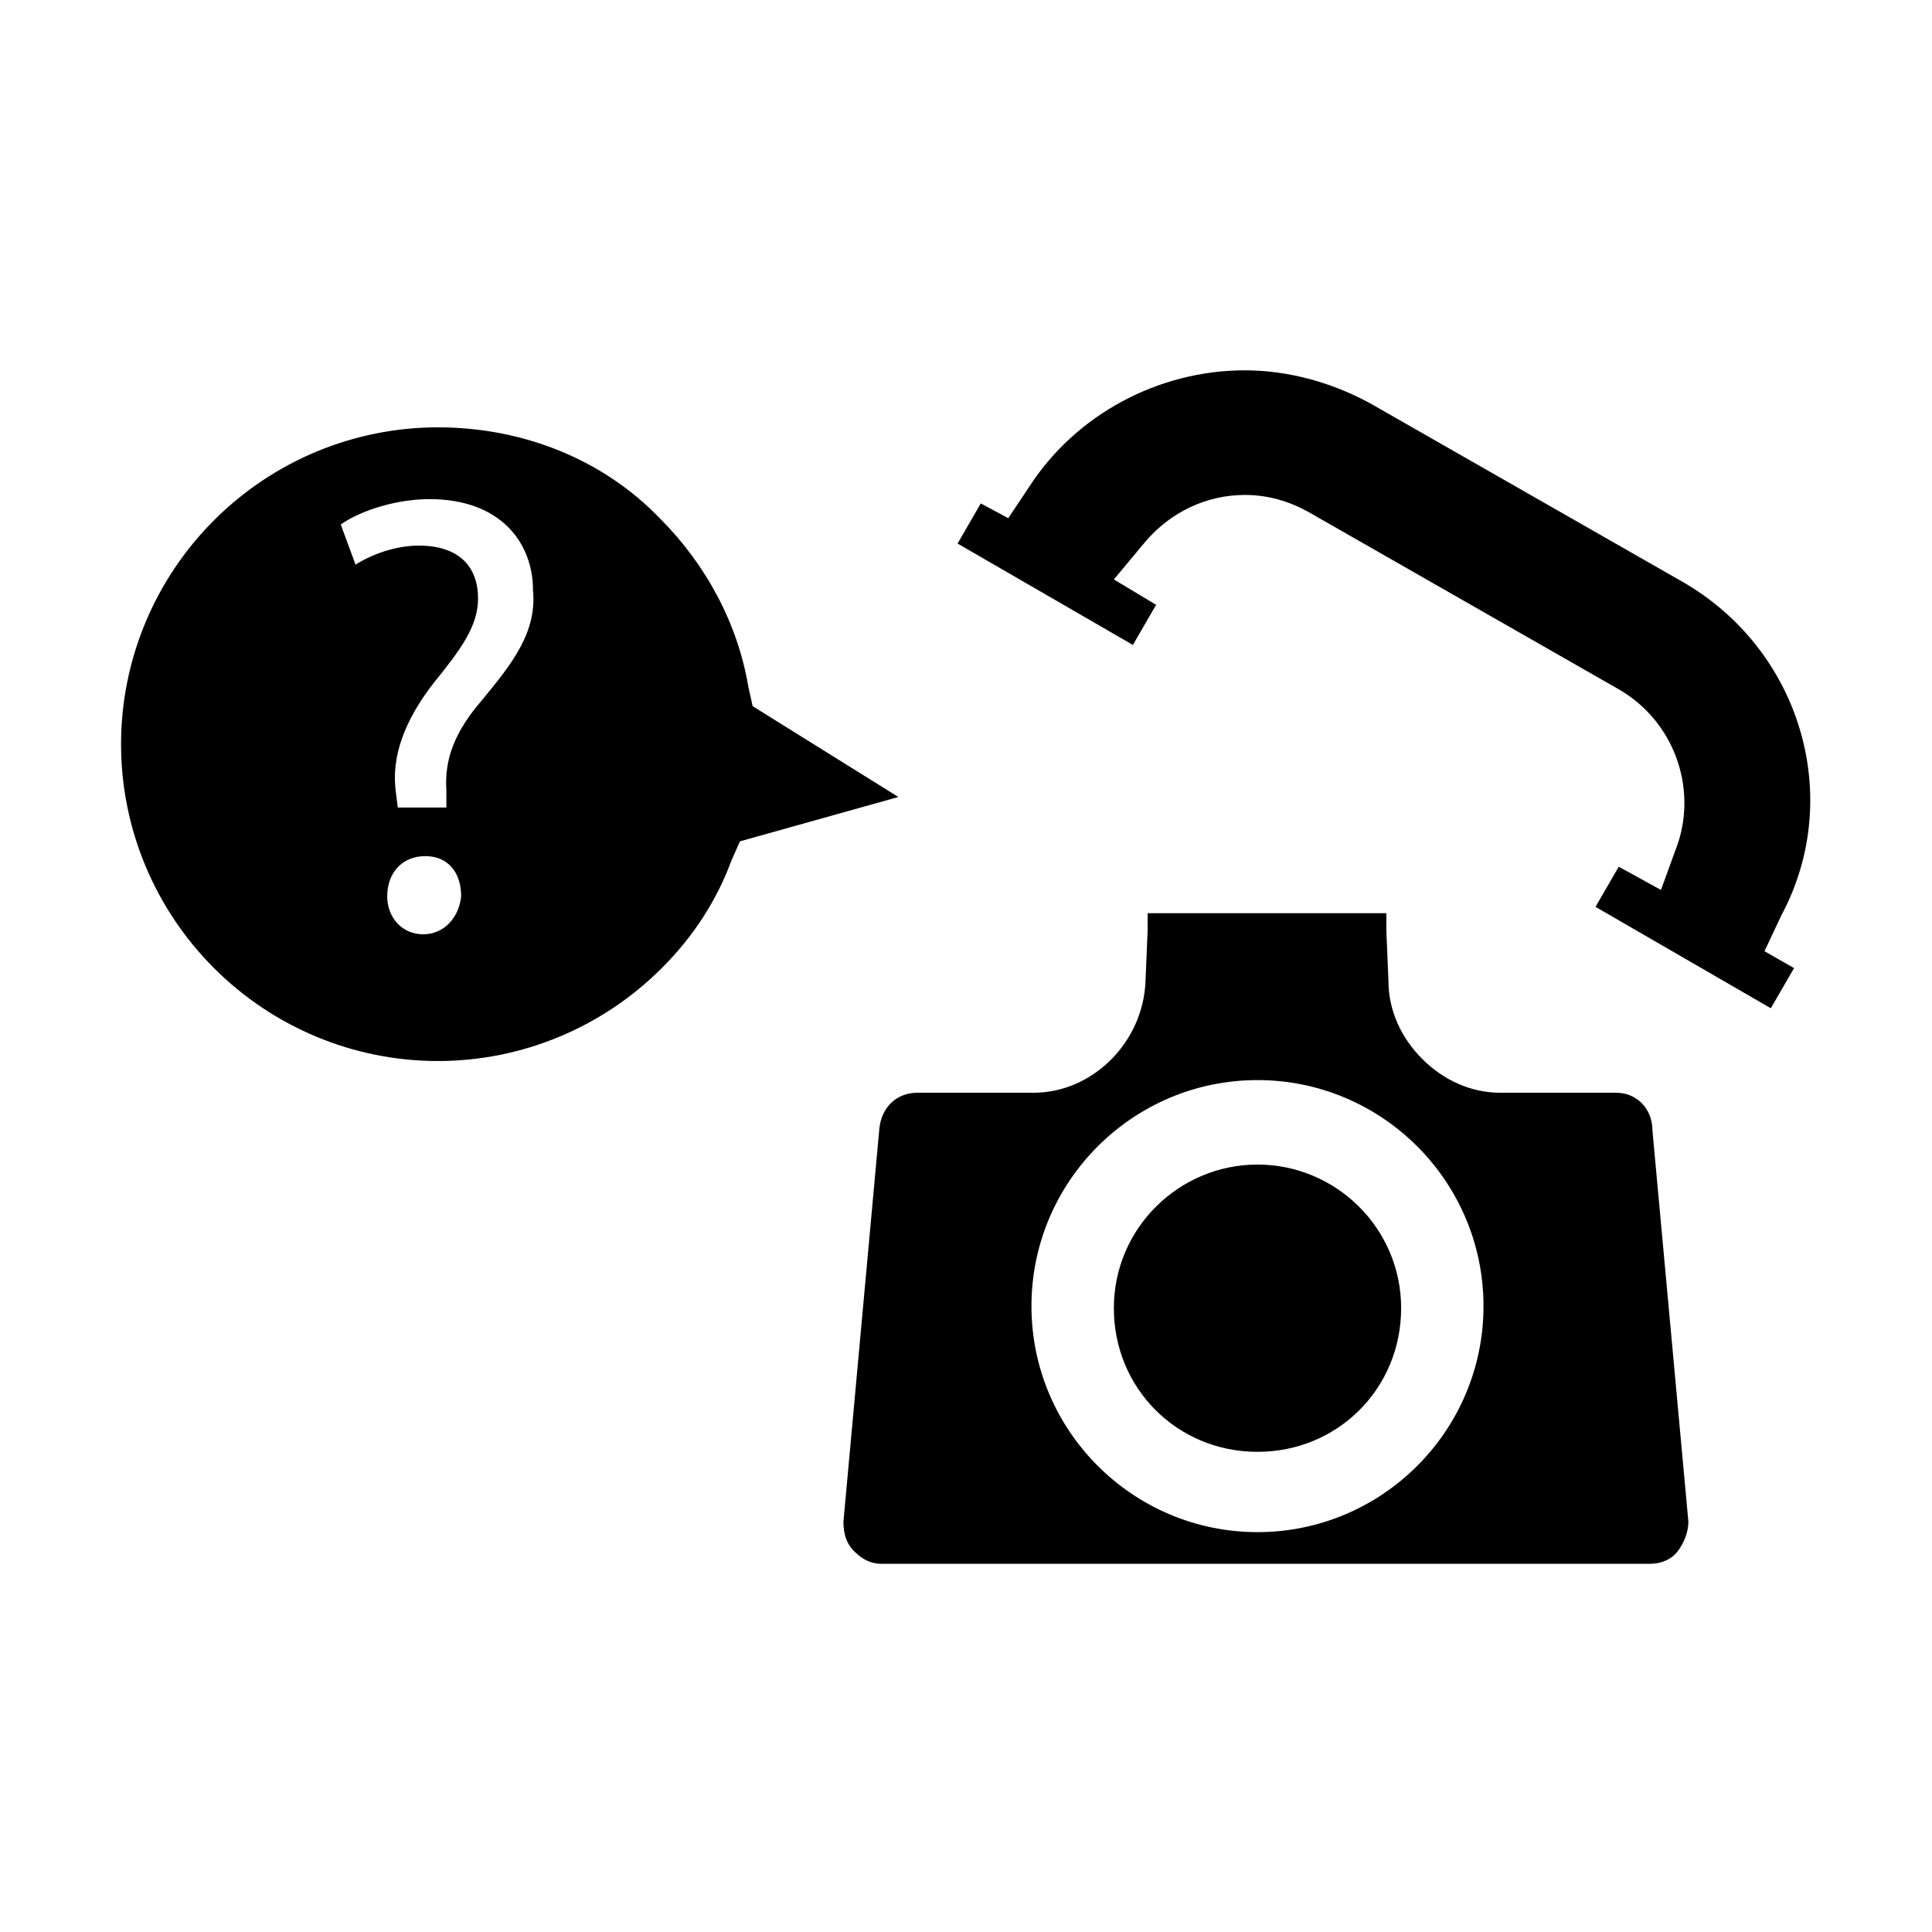
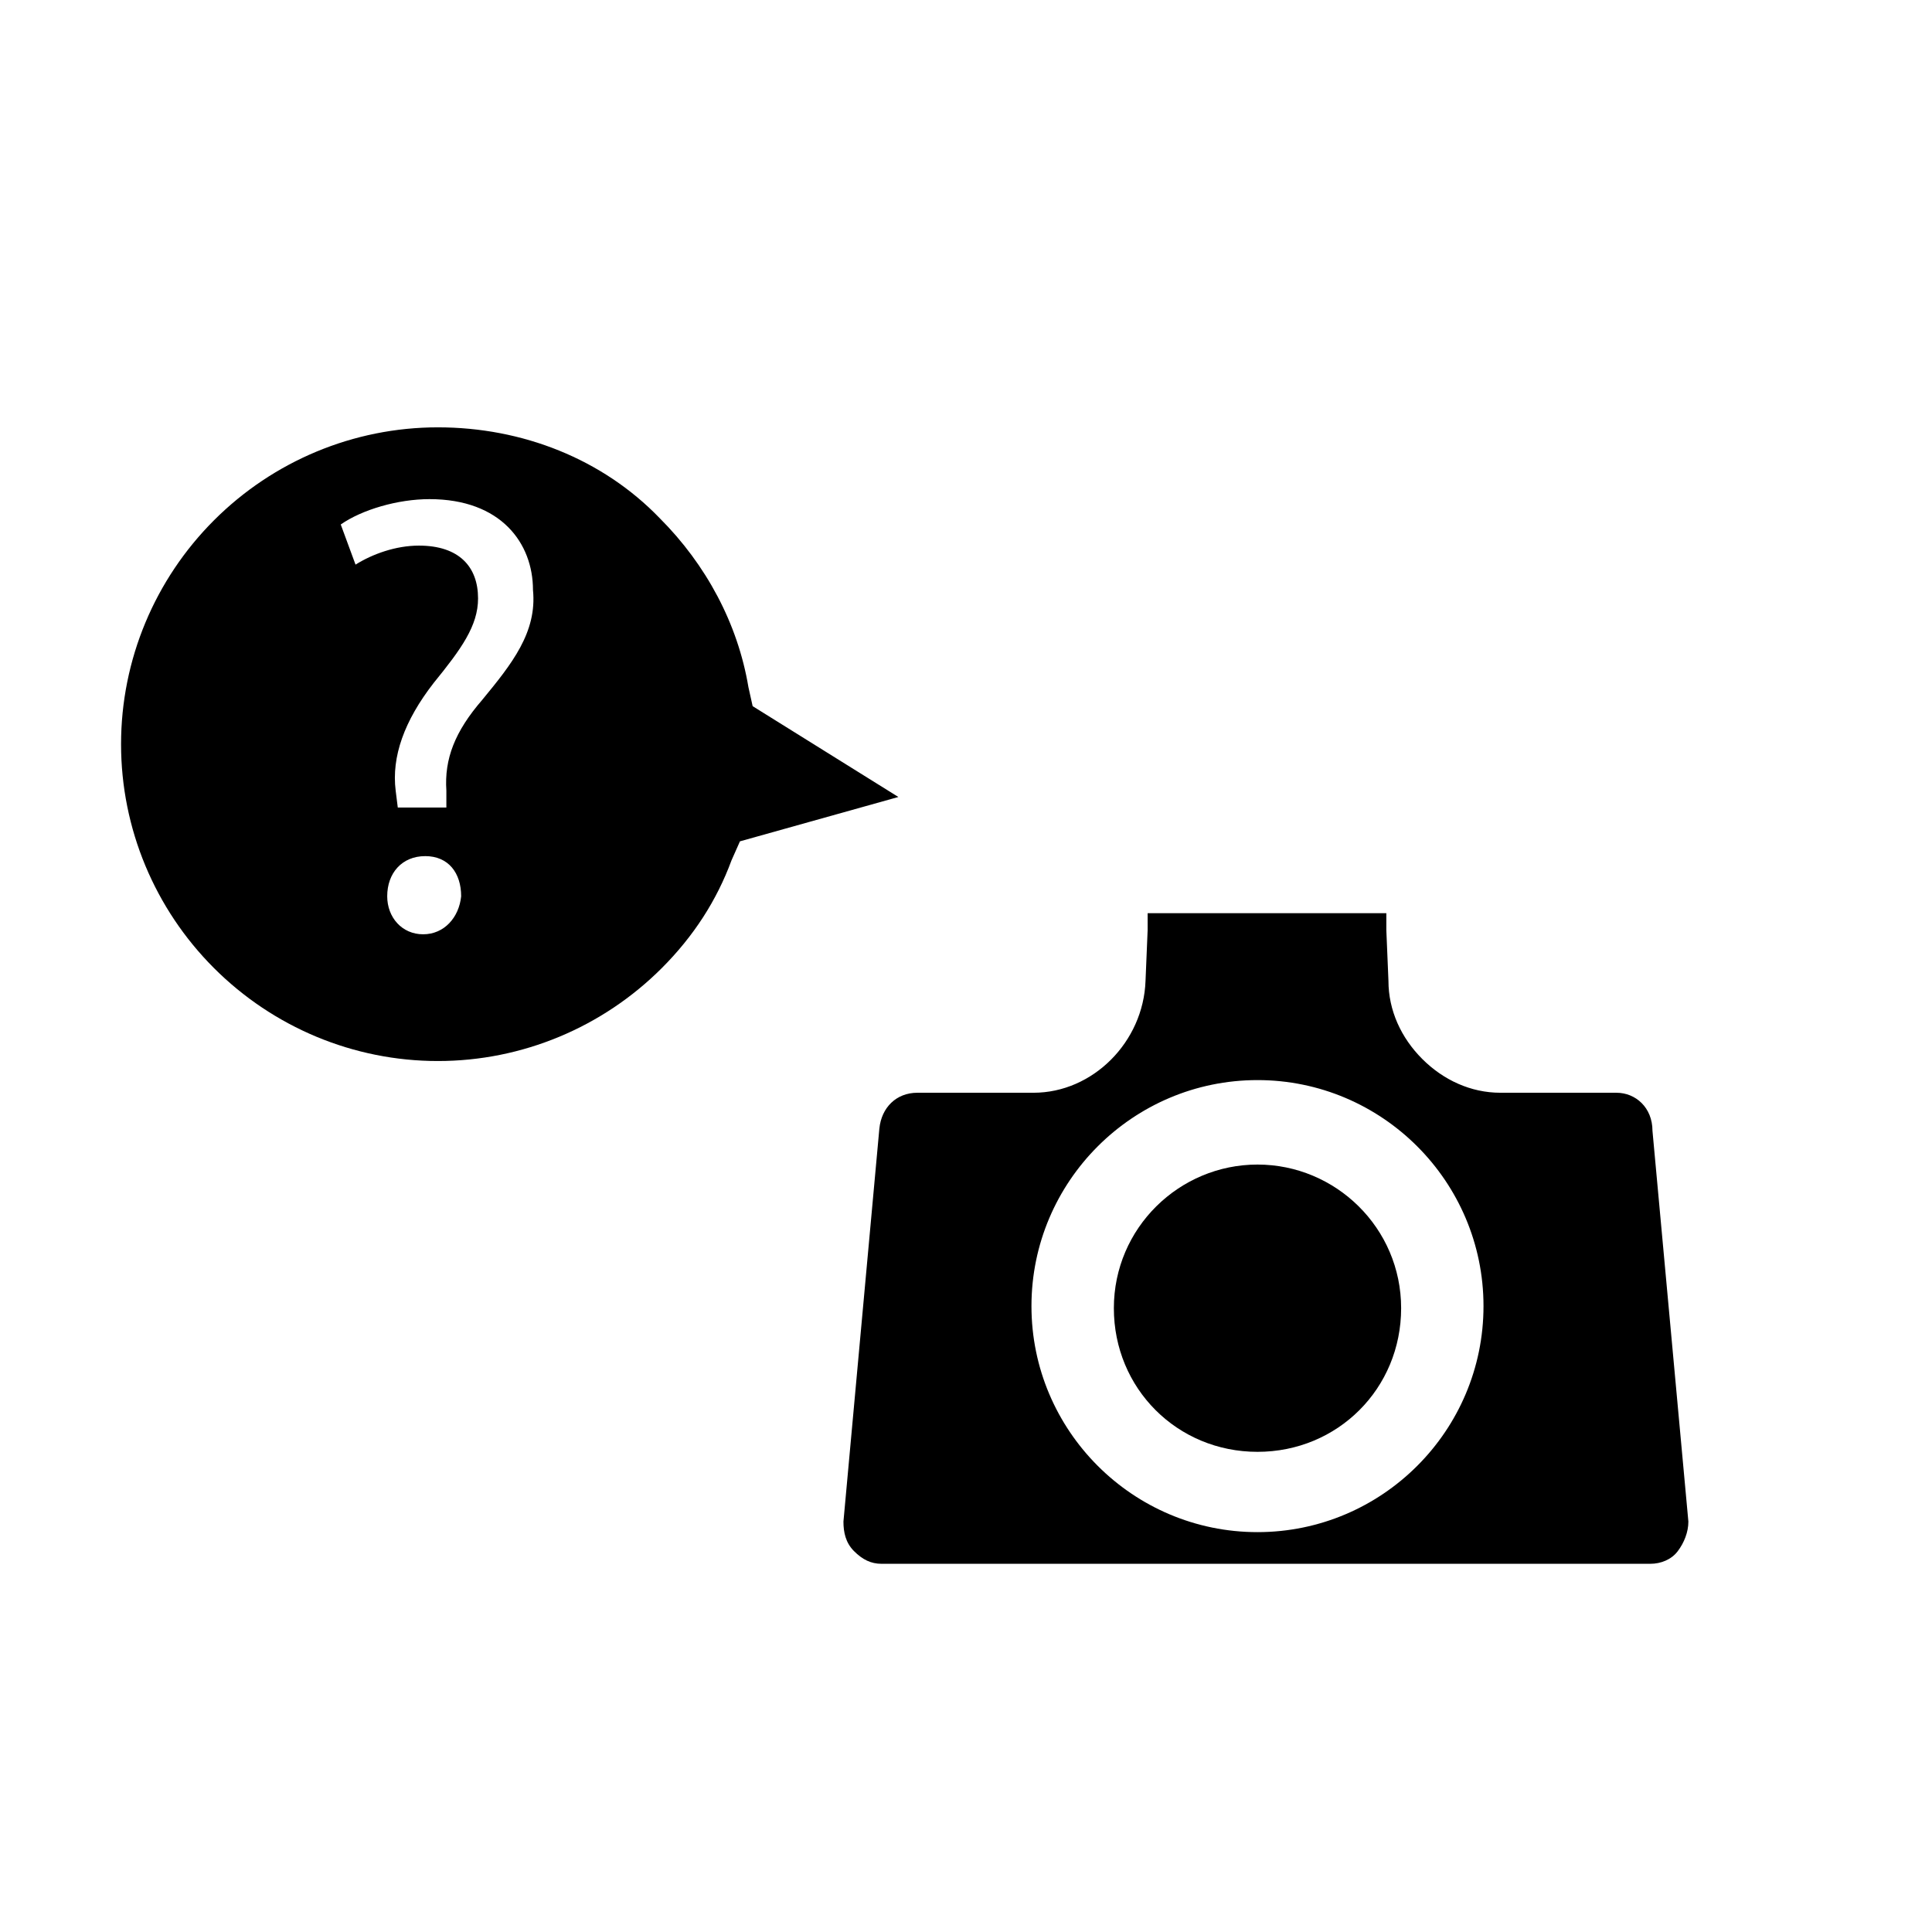
<svg xmlns="http://www.w3.org/2000/svg" fill="#000000" width="800px" height="800px" version="1.1" viewBox="144 144 512 512">
  <g>
    <path d="m343.46 331.14-1.121-5.039c-2.801-16.793-11.195-32.469-23.512-44.781-15.113-15.676-36.387-24.07-58.777-24.07s-43.664 8.957-59.336 24.629c-15.676 15.676-24.633 36.945-24.633 59.34 0 22.391 8.957 43.664 24.629 59.336 15.676 15.676 36.945 24.629 59.336 24.629s43.664-8.957 59.336-24.629c8.398-8.398 14.555-17.914 18.473-28.551l2.238-5.039 41.984-11.754zm-87.328 60.457c-5.598 0-9.516-4.477-9.516-10.078 0-6.156 3.918-10.637 10.078-10.637 6.156 0 9.516 4.477 9.516 10.637-0.562 5.602-4.481 10.078-10.078 10.078zm15.676-62.137c-7.277 8.398-10.078 15.676-9.516 24.07v4.477h-12.875l-0.559-4.477c-1.121-8.957 2.238-18.473 10.078-28.551 7.277-8.957 11.754-15.113 11.754-22.391 0-8.398-5.039-13.996-15.676-13.996-6.156 0-12.316 2.238-16.793 5.039l-3.918-10.637c5.598-3.918 15.113-6.719 23.512-6.719 19.031 0 27.43 11.754 27.43 24.07 1.117 11.199-5.602 19.598-13.438 29.113z" />
    <path d="m572.41 433.59h-30.789c-7.836 0-15.113-3.359-20.711-8.957-5.598-5.598-8.957-12.875-8.957-20.711l-0.559-13.434v-4.477h-63.258v4.477l-0.559 13.434c-0.562 16.234-13.996 29.668-29.672 29.668h-30.789c-5.598 0-9.516 3.918-10.078 9.516l-9.516 104.12c0 2.801 0.559 5.598 2.801 7.836 2.238 2.238 4.477 3.359 7.277 3.359h203.76c2.801 0 5.598-1.121 7.277-3.359 1.68-2.238 2.801-5.039 2.801-7.836l-9.516-103.56c0-6.156-4.477-10.074-9.516-10.074zm-95.164 116.44c-33.027 0-59.898-26.871-59.898-59.898s26.871-59.898 59.898-59.898 59.898 26.871 59.898 59.898-26.871 59.898-59.898 59.898z" />
-     <path d="m589.77 298.12-82.289-47.023c-10.078-5.598-21.832-8.957-33.586-8.957-22.953 0-44.781 11.754-57.098 30.789l-5.598 8.398-7.277-3.918-6.156 10.637 46.461 26.871 6.156-10.637-11.195-6.719 8.398-10.078c6.719-7.836 16.234-12.316 26.309-12.316 6.156 0 11.754 1.68 16.793 4.477l82.289 47.023c14.555 8.398 20.711 25.75 15.676 40.863l-4.477 12.316-11.195-6.156-6.156 10.637 46.461 26.871 6.156-10.637-7.836-4.477 4.477-9.516c16.793-31.352 5.035-70.535-26.312-88.449z" />
    <path d="m477.25 452.62c-20.711 0-38.066 16.793-38.066 38.066 0 21.273 16.793 38.066 38.066 38.066s38.066-16.793 38.066-38.066c0-21.27-17.355-38.066-38.066-38.066z" />
  </g>
</svg>